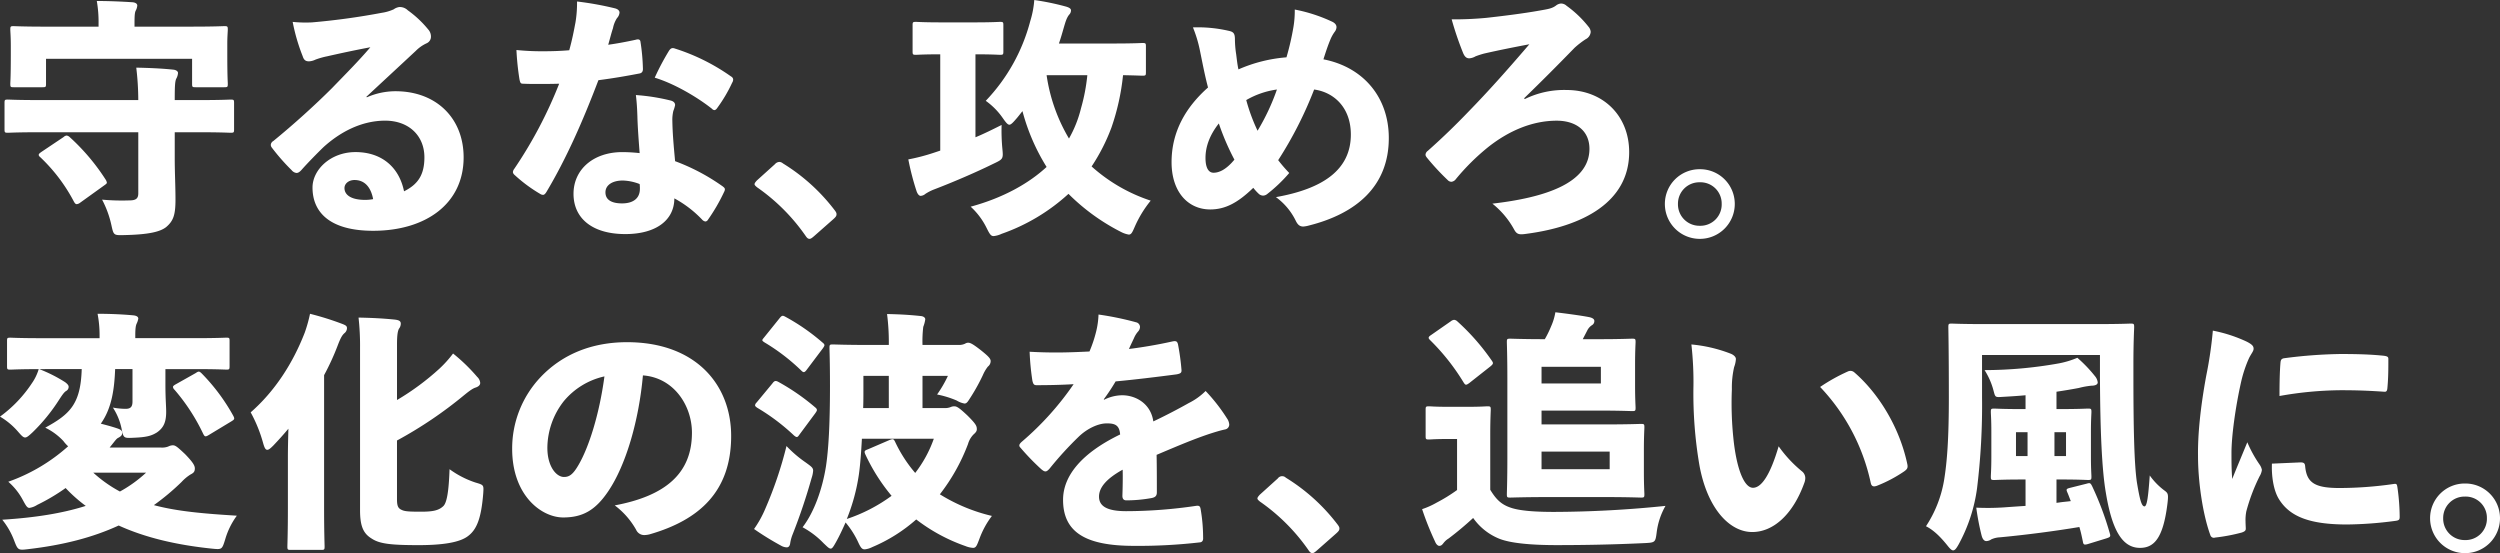
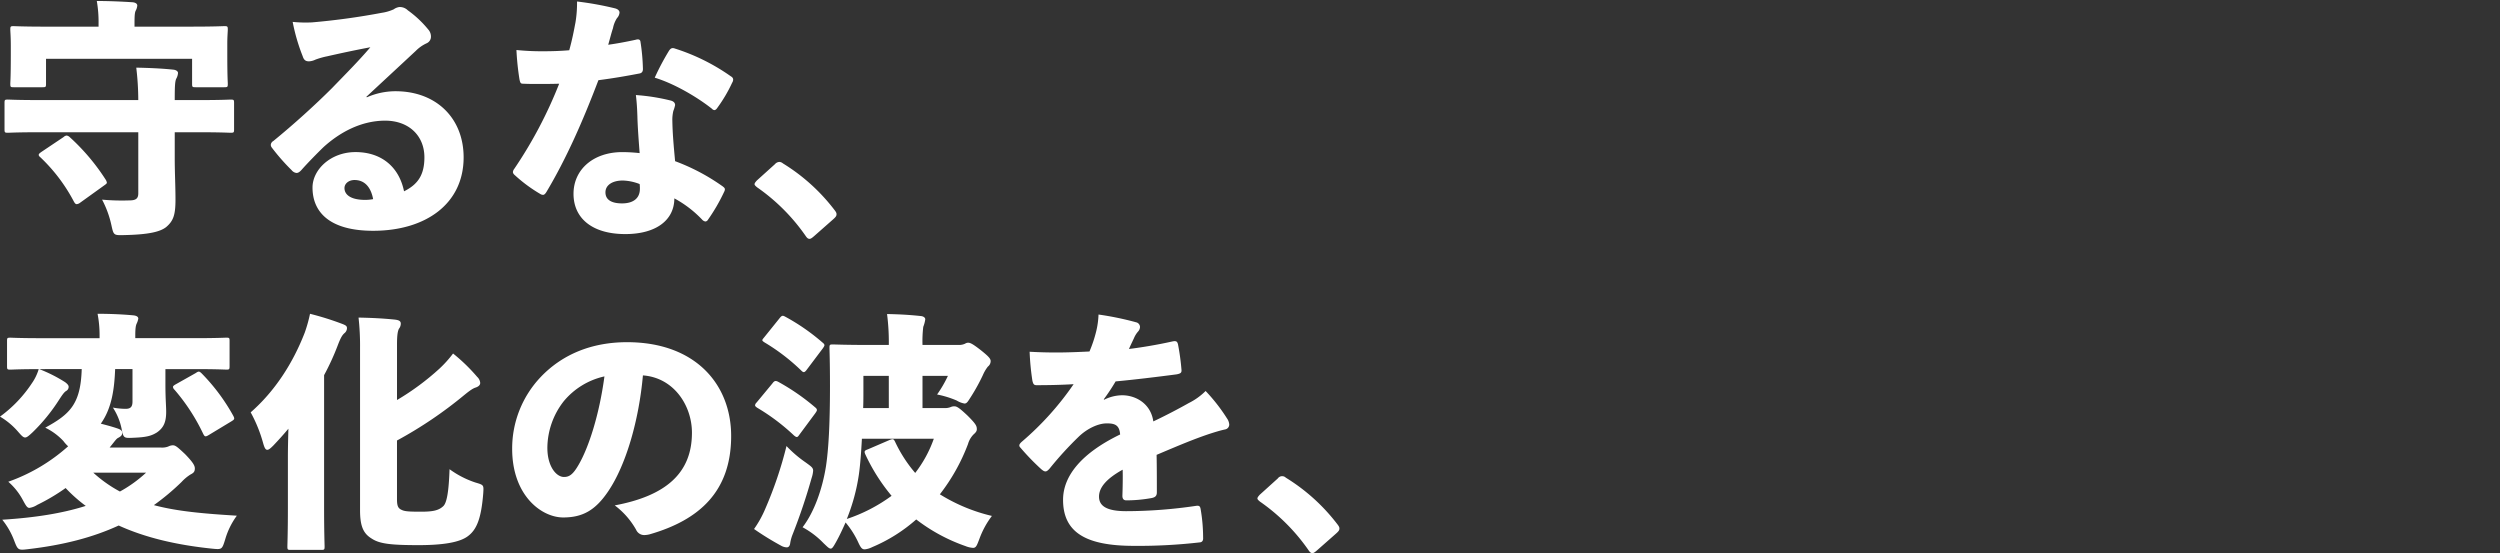
<svg xmlns="http://www.w3.org/2000/svg" width="914.76" height="202.4" viewBox="0 0 914.76 202.4">
  <rect x="0" y="0" width="914.76" height="202.4" fill="#333333" stroke="none" />
  <g transform="translate(-122.668 -521.076)">
    <path d="M53.268-29.532V-7.176c0,1.748-.736,2.576-3.128,2.576a79.774,79.774,0,0,1-10.12-.276,36.368,36.368,0,0,1,3.4,9.292c.828,3.772.828,3.772,4.692,3.68C57.04,7.912,61.272,6.9,63.48,5.152c2.576-2.208,3.4-4.324,3.4-10.028,0-5.06-.276-9.752-.276-15.272v-9.384h9.2c7.82,0,10.58.184,11.224.184,1.2,0,1.288-.092,1.288-1.288V-40.2c0-1.2-.092-1.288-1.288-1.288-.644,0-3.4.184-11.224.184h-9.2c0-5.06.092-6.808.552-7.82a4.782,4.782,0,0,0,.644-2.116c0-.552-.644-1.1-1.748-1.2-4.416-.46-9.108-.644-13.524-.736a101.48,101.48,0,0,1,.736,11.868H16.836c-7.912,0-10.672-.184-11.224-.184-1.2,0-1.288.092-1.288,1.288v9.568c0,1.2.092,1.288,1.288,1.288.552,0,3.312-.184,11.224-.184ZM38.732-68.172H19.6c-8.28,0-11.316-.184-11.96-.184-1.1,0-1.2.092-1.2,1.288,0,.736.184,2.484.184,5.888v3.4c0,8.188-.184,9.844-.184,10.488,0,1.2.092,1.288,1.2,1.288h10.58c1.2,0,1.288-.092,1.288-1.288V-56.4H72.956v9.108c0,1.2.092,1.288,1.288,1.288H84.732c1.2,0,1.288-.092,1.288-1.288,0-.644-.184-2.3-.184-10.488v-4.232c0-2.576.184-4.416.184-5.06,0-1.2-.092-1.288-1.288-1.288-.644,0-3.68.184-11.96.184H51.888v-1.2c0-2.944.092-3.956.46-4.692A4.7,4.7,0,0,0,52.9-75.9c0-.644-.644-1.1-1.748-1.2-4.324-.276-8.74-.46-13.064-.46a44.677,44.677,0,0,1,.644,8.28ZM17.848-22.356c-.644.46-1.012.736-1.012,1.1,0,.276.184.552.644.92A62.014,62.014,0,0,1,29.716-4.14c.368.644.644.92,1.012.92a2.446,2.446,0,0,0,1.288-.552l8.832-6.348c.644-.46.92-.644.92-1.012a3.075,3.075,0,0,0-.46-1.1A77.343,77.343,0,0,0,28.244-27.692a2.2,2.2,0,0,0-1.2-.644,2.025,2.025,0,0,0-1.1.552ZM136.712-42.5c6.532-6.072,12.6-11.684,18.124-16.836a13.435,13.435,0,0,1,3.956-2.76,2.619,2.619,0,0,0,1.564-2.484,3.859,3.859,0,0,0-1.012-2.576,38.576,38.576,0,0,0-7.452-6.992,4.159,4.159,0,0,0-3.128-1.2,4.483,4.483,0,0,0-2.024.828,16.291,16.291,0,0,1-4.416,1.288,255.278,255.278,0,0,1-25.484,3.5,46.709,46.709,0,0,1-7.084-.184,69.465,69.465,0,0,0,3.68,12.6c.46,1.472,1.2,1.84,2.3,1.84a6.215,6.215,0,0,0,2.392-.644,28.416,28.416,0,0,1,4.232-1.2c4.876-1.1,10.4-2.3,15.824-3.312-4.232,4.968-8.74,9.476-13.984,14.9-6.164,6.164-14.076,13.34-21.528,19.412a1.772,1.772,0,0,0-.92,1.38,1.713,1.713,0,0,0,.368,1.012,75.536,75.536,0,0,0,7.268,8.28,2.7,2.7,0,0,0,1.748,1.012c.644,0,1.2-.368,1.932-1.2,1.932-2.208,5.8-6.164,8-8.28,5.98-5.428,13.8-9.66,22.54-9.66,8.556,0,14.352,5.428,14.352,13.432,0,6.532-2.484,9.936-7.452,12.42-1.84-9.016-8.372-14.352-17.756-14.352-9.108,0-15.732,6.44-15.732,12.972,0,9.2,6.532,15.824,22.172,15.824,19.228,0,33.12-9.844,33.12-26.864,0-14.26-9.936-24.2-24.932-24.2A26.177,26.177,0,0,0,136.9-42.32ZM139.2-5.06a16.145,16.145,0,0,1-3.22.276c-5.336-.092-7.268-2.116-7.268-4.324,0-1.564,1.472-2.944,3.68-2.944C136.068-12.052,138.368-9.476,139.2-5.06ZM236.716-21.9a59.936,59.936,0,0,0-6.348-.368c-10.58,0-17.848,6.348-17.848,15.272,0,8.832,6.716,14.72,18.952,14.72,11.316,0,17.94-5.152,17.94-13.064a40.536,40.536,0,0,1,10.12,7.728,2.186,2.186,0,0,0,1.2.736,1.12,1.12,0,0,0,.92-.552,66.924,66.924,0,0,0,5.98-10.3,2.056,2.056,0,0,0,.276-.92c0-.46-.368-.736-.828-1.1a74.827,74.827,0,0,0-17.388-9.2c-.552-5.98-.92-9.936-1.012-14.9a14.063,14.063,0,0,1,.368-3.5,12.169,12.169,0,0,0,.644-2.116c0-.828-.552-1.472-1.932-1.748a73.842,73.842,0,0,0-12.42-1.932c.368,3.036.46,5.152.552,7.728C235.98-31.648,236.348-26.772,236.716-21.9Zm0,11.316a11.731,11.731,0,0,1,.092,1.748c0,3.588-2.576,5.336-6.532,5.336-3.5,0-6.072-1.1-6.072-4.048,0-2.668,2.576-4.324,6.348-4.324A18.355,18.355,0,0,1,236.716-10.58Zm-11.5-50.968c.644-2.208,1.1-4.14,1.748-6.072a10.3,10.3,0,0,1,1.472-3.68,3.355,3.355,0,0,0,.92-2.024c0-.644-.552-1.288-1.748-1.564a115.272,115.272,0,0,0-13.8-2.484,43.522,43.522,0,0,1-.552,7.544c-.644,3.4-1.2,6.348-2.3,10.3-3.5.276-6.256.368-9.752.368a92.957,92.957,0,0,1-9.568-.46,97.324,97.324,0,0,0,1.1,10.672c.276,1.38.46,1.656,1.288,1.656,2.3.092,3.5.092,5.428.092,2.392,0,4.784,0,7.82-.092A159.271,159.271,0,0,1,190.808-16.1a2.184,2.184,0,0,0-.46,1.1c0,.46.276.828.828,1.288a54.092,54.092,0,0,0,9.108,6.716,1.96,1.96,0,0,0,1.1.368c.368,0,.736-.276,1.2-1.012,7.36-12.328,13.34-25.944,19.044-40.94,5.7-.736,10.4-1.564,15.18-2.484.736-.184,1.2-.736,1.1-1.932a73.965,73.965,0,0,0-.92-9.844q-.276-.966-1.656-.552C232.024-62.652,227.976-61.916,225.216-61.548ZM242.236-49.5c7.268,2.208,15.64,7.176,20.976,11.408a1.272,1.272,0,0,0,.828.46q.552,0,1.1-.828a53.761,53.761,0,0,0,5.428-9.2,2.194,2.194,0,0,0,.368-1.1c0-.552-.276-.92-.92-1.288A74.255,74.255,0,0,0,249.6-60.168c-1.012-.368-1.564-.092-2.208.92A91.82,91.82,0,0,0,242.236-49.5Zm37.352,37.628c-.644.736-.828,1.012-.828,1.38,0,.276.368.644.92,1.1A70.714,70.714,0,0,1,297.436,8.372c.552.828.92,1.1,1.472,1.1.368,0,.828-.276,1.656-1.012L307.556,2.3c.92-.828,1.2-1.2,1.2-1.84,0-.368-.092-.736-.828-1.656a69.307,69.307,0,0,0-18.768-16.928,2.234,2.234,0,0,0-1.288-.552,2.256,2.256,0,0,0-1.656.828Zm-247.02,69c-.368,12.88-4.416,16.56-13.34,21.436a22.516,22.516,0,0,1,6.624,4.876A13.29,13.29,0,0,0,27.6,85.376,65.638,65.638,0,0,1,5.7,98.348a23.426,23.426,0,0,1,5.336,6.716c1.1,2.024,1.564,2.852,2.392,2.852a7.1,7.1,0,0,0,2.852-1.1,72.011,72.011,0,0,0,10.4-6.164,54.976,54.976,0,0,0,7.36,6.532c-8.648,2.76-18.768,4.324-30.544,5.06a27.408,27.408,0,0,1,4.324,7.544c1.38,3.588,1.472,3.68,5.152,3.22,12.7-1.472,23.552-4.232,33.12-8.648,9.476,4.324,20.792,7.084,34.132,8.464,3.68.368,3.68.368,4.876-3.5a27.553,27.553,0,0,1,4.232-8.556c-11.96-.736-21.8-1.564-30.36-3.864a86.57,86.57,0,0,0,10.12-8.464A16.021,16.021,0,0,1,72.4,95.68c1.1-.552,1.564-1.012,1.564-2.208,0-1.1-.828-2.392-3.588-5.244-2.852-2.668-3.5-3.22-4.508-3.22a4.106,4.106,0,0,0-1.656.46,6.3,6.3,0,0,1-2.668.368H42.78l.368-.46c1.564-1.932,2.116-2.76,2.668-3.036,1.2-.644,1.564-1.012,1.564-1.932,0-.736-.552-1.2-2.024-1.656-1.932-.644-3.68-1.1-5.8-1.656,4.14-5.8,4.968-13.064,5.244-19.964h6.348V69c0,1.748-.552,2.668-2.484,2.668a26.237,26.237,0,0,1-4.692-.46A22.459,22.459,0,0,1,47.1,78.66c.736,3.772.736,3.772,4.508,3.588,4.784-.184,6.532-.736,8.464-1.932,2.392-1.656,3.4-3.68,3.4-7.544,0-2.3-.276-4.6-.276-10.028V57.132H73.968c8.1,0,10.856.184,11.5.184,1.1,0,1.2-.092,1.2-1.288v-9.2c0-1.1-.092-1.2-1.2-1.2-.644,0-3.4.184-11.5.184h-21.8V44.9c0-2.76.184-3.588.46-4.324a6.764,6.764,0,0,0,.644-1.932c0-.644-.644-1.1-2.024-1.2-4.048-.368-8.464-.552-12.88-.552a41.21,41.21,0,0,1,.736,8.1v.828H18.032c-8.1,0-10.948-.184-11.5-.184-1.2,0-1.288.092-1.288,1.2v9.2c0,1.2.092,1.288,1.288,1.288.552,0,3.128-.184,10.3-.184a17.9,17.9,0,0,1-2.484,5.152A47.363,47.363,0,0,1,2.668,74.52,26.193,26.193,0,0,1,9.2,79.948c1.288,1.472,1.932,2.208,2.668,2.208.644,0,1.38-.644,2.76-1.932a65.929,65.929,0,0,0,9.66-11.868c1.2-1.84,1.84-2.76,2.576-3.22a1.708,1.708,0,0,0,.92-1.564c0-.552-.552-1.1-1.288-1.656a53.44,53.44,0,0,0-9.476-4.784Zm23.552,37.9a47.822,47.822,0,0,1-9.568,6.9,48.008,48.008,0,0,1-9.752-6.9ZM66.884,62.744c-.644.368-.92.644-.92.92a1.6,1.6,0,0,0,.552,1.012A71.569,71.569,0,0,1,77,80.776c.552,1.1.828,1.2,1.932.552l8.372-5.06c1.2-.736,1.288-.92.736-2.024a71.052,71.052,0,0,0-11.5-15.456c-.46-.46-.828-.736-1.1-.736-.368,0-.644.184-1.2.552Zm54.372-3.4a90.326,90.326,0,0,0,5.152-11.316c1.012-2.576,1.564-3.4,2.3-4.048a2.39,2.39,0,0,0,.92-1.84c0-.828-.552-1.1-2.024-1.656a106.221,106.221,0,0,0-11.5-3.588,52.422,52.422,0,0,1-1.932,6.9c-4.324,11.132-10.856,21.344-19.78,29.164a51.779,51.779,0,0,1,4.6,11.408c.46,1.564.828,2.3,1.472,2.3.552,0,1.2-.552,2.208-1.564,1.84-1.932,3.68-3.956,5.52-6.164-.092,3.588-.184,7.084-.184,10.4v18.86c0,8.556-.184,13.156-.184,13.8,0,1.2.092,1.288,1.288,1.288h11.04c1.2,0,1.288-.092,1.288-1.288,0-.552-.184-5.244-.184-13.8Zm26.68-11.316c0-3.4.276-4.876.736-5.7a2.963,2.963,0,0,0,.644-1.84c0-.92-.644-1.288-2.208-1.472-4.6-.46-8.556-.644-13.248-.736a92.607,92.607,0,0,1,.552,11.04v59.524c0,6.256,1.472,8.648,4.416,10.4,2.852,1.84,7.084,2.3,17.02,2.3,9.292,0,15.088-1.1,17.94-3.22,3.312-2.392,4.968-6.532,5.7-15.732.184-3.036.276-3.036-2.852-3.956a34.227,34.227,0,0,1-9.476-4.876c-.276,8.28-1.012,12.328-2.3,13.524-1.656,1.564-3.772,2.024-8.1,2.024s-5.98-.092-7.084-.644c-1.288-.552-1.748-1.38-1.748-3.864V83.26a152.75,152.75,0,0,0,24.748-16.744c1.932-1.564,3.128-2.392,4.14-2.668,1.012-.368,1.564-.92,1.564-1.656a3.359,3.359,0,0,0-1.1-2.208,65.34,65.34,0,0,0-8.832-8.556,42.036,42.036,0,0,1-4.968,5.52,93.379,93.379,0,0,1-15.548,11.5ZM227.608,107a28.76,28.76,0,0,1,7.82,8.924,3.221,3.221,0,0,0,3.036,1.932,8.109,8.109,0,0,0,1.932-.276C258.612,112.332,270.2,101.844,270.2,81.6c0-18.86-13.064-34.316-38.088-34.316-12.88,0-23.644,4.416-31.556,12.7A37.944,37.944,0,0,0,190.072,86.3c0,17.112,10.764,25.116,18.676,25.116,7.268,0,11.868-2.76,16.468-9.568,6.532-9.66,11.224-25.944,12.7-42.412,11.316.828,17.94,11.04,17.94,20.976C255.852,95.22,246.284,103.5,227.608,107Zm-3.772-47.2c-1.84,13.8-5.7,25.944-9.476,32.384-2.116,3.68-3.5,4.416-5.336,4.416-2.76,0-6.072-3.772-6.072-10.672a27.965,27.965,0,0,1,5.98-17.02A26.886,26.886,0,0,1,223.836,59.8Zm116.38,11.592V59.616h9.292a43.36,43.36,0,0,1-3.956,6.808,35.193,35.193,0,0,1,7.176,2.208,8.21,8.21,0,0,0,2.852,1.1c.92,0,1.288-.828,2.484-2.668A70.584,70.584,0,0,0,362.3,59.34a14.032,14.032,0,0,1,1.84-3.128,2.522,2.522,0,0,0,1.012-2.024c0-.92-.92-1.84-3.68-4.048-2.852-2.208-3.772-2.668-4.6-2.668a2.254,2.254,0,0,0-1.1.368,5.163,5.163,0,0,1-2.116.46H340.216a44.362,44.362,0,0,1,.276-6.624,12.106,12.106,0,0,0,.736-2.76c0-.552-.552-1.1-1.656-1.2-4.324-.46-7.912-.644-12.328-.736a80.809,80.809,0,0,1,.644,11.316h-7.544c-8,0-12.144-.184-12.88-.184-1.2,0-1.288.092-1.288,1.288,0,.644.184,5.06.184,13.8,0,14.536-.552,23.46-1.472,29.532-1.288,8.1-4.232,16.652-8.556,22.264a31.317,31.317,0,0,1,7.728,5.888c1.288,1.2,1.932,1.932,2.576,1.932.552,0,1.012-.736,1.932-2.392,1.288-2.3,2.392-4.692,3.5-7.176a32.225,32.225,0,0,1,4.416,6.808c1.012,2.208,1.472,3.036,2.576,3.036a7.8,7.8,0,0,0,2.76-.828,58.692,58.692,0,0,0,16.1-10.12,64.041,64.041,0,0,0,18.032,9.752,8.6,8.6,0,0,0,2.76.644c1.1,0,1.38-.828,2.3-3.22a32.053,32.053,0,0,1,4.6-8.464,63.454,63.454,0,0,1-19.044-7.912,70.338,70.338,0,0,0,10.3-18.4,8.121,8.121,0,0,1,2.024-3.5c.828-.736,1.2-1.2,1.2-1.932,0-1.2-.368-1.932-3.4-4.968-3.128-2.944-3.956-3.4-4.876-3.4a3.247,3.247,0,0,0-1.288.276,5.285,5.285,0,0,1-2.208.368Zm-12.328,0H318.5c.092-2.208.092-4.416.092-6.532V59.616h9.292ZM320.252,86.48c-1.288.46-1.472.736-.92,1.932A68.84,68.84,0,0,0,328.9,103.5a58.875,58.875,0,0,1-16.376,8.464A70.563,70.563,0,0,0,316.94,95.68c.46-3.22.828-7.82,1.1-13.064h26.312a44.572,44.572,0,0,1-6.808,12.512,50.5,50.5,0,0,1-7.36-11.408c-.552-1.1-.736-1.1-2.024-.644Zm-41.676,29.164a103.928,103.928,0,0,0,9.844,6.072,4.521,4.521,0,0,0,2.116.644c.828,0,1.2-.736,1.288-1.656a14.685,14.685,0,0,1,.92-3.22,213.794,213.794,0,0,0,6.9-20.516A10.4,10.4,0,0,0,300.2,94.3c0-1.1-.736-1.564-2.76-3.036a44.068,44.068,0,0,1-6.992-5.98,143.545,143.545,0,0,1-7.82,23.092A38.615,38.615,0,0,1,278.576,115.644Zm3.68-70.1c-.368.46-.644.736-.644,1.012s.276.46.828.828a72.81,72.81,0,0,1,13.432,10.3c.368.368.644.552.92.552s.644-.276,1.1-.92l5.888-7.82c.368-.552.552-.828.552-1.1,0-.368-.276-.644-.736-1.012A75.947,75.947,0,0,0,290.076,38c-1.012-.552-1.288-.552-2.116.46ZM279.5,69.368a1.6,1.6,0,0,0-.552,1.012c0,.276.276.552.828.92A75.587,75.587,0,0,1,293.2,81.42c.46.368.736.552,1.012.552.368,0,.552-.276,1.012-.92l5.8-7.82c.368-.552.552-.828.552-1.1,0-.368-.184-.644-.644-1.012A80.131,80.131,0,0,0,287.5,61.824c-1.012-.552-1.472-.46-2.208.552Zm127.052-1.2a72.867,72.867,0,0,0,4.324-6.532c6.9-.644,14.536-1.564,22.264-2.576,1.564-.276,1.932-.644,1.84-1.656a86.04,86.04,0,0,0-1.288-9.384c-.276-1.012-.644-1.288-2.024-1.012-5.7,1.288-12.052,2.3-15.916,2.76.736-1.656,1.2-2.576,1.84-3.956a8.77,8.77,0,0,1,1.472-2.392,2.668,2.668,0,0,0,.736-1.656,1.792,1.792,0,0,0-1.38-1.748,109.925,109.925,0,0,0-13.8-2.852,30.17,30.17,0,0,1-.828,6.072,47.2,47.2,0,0,1-2.484,7.452c-3.864.184-8,.368-12.144.368-3.312,0-6.532-.092-9.752-.276a91.948,91.948,0,0,0,1.012,10.58c.276,1.2.552,1.656,1.472,1.656,4.416,0,9.016-.092,13.616-.368a107.79,107.79,0,0,1-18.86,20.976c-.644.552-1.012,1.012-1.012,1.472a1.1,1.1,0,0,0,.368.736,87.6,87.6,0,0,0,7.544,7.82c.736.644,1.2.92,1.656.92s.92-.368,1.564-1.1a125.534,125.534,0,0,1,10.488-11.5c3.312-3.22,7.268-4.876,10.028-4.968,3.4-.092,4.968.644,5.244,4.048-13.892,6.716-20.884,15-20.884,23.92,0,12.052,8.556,16.836,25.944,16.836a196.674,196.674,0,0,0,24.2-1.288c.736-.092,1.2-.644,1.1-1.748a61.81,61.81,0,0,0-.92-10.488c-.184-1.012-.552-1.288-1.748-1.1a176.352,176.352,0,0,1-25.484,1.932c-7.36,0-9.936-2.024-9.936-5.336,0-3.4,2.852-6.624,8.648-9.844.092,2.76,0,6.808-.092,9.568,0,1.2.552,1.656,1.472,1.656a52.186,52.186,0,0,0,9.108-.828c1.564-.276,2.024-.92,2.024-2.116,0-4.048,0-8.924-.092-13.708,9.108-3.864,13.984-5.888,19.5-7.728,1.472-.46,3.4-1.1,5.52-1.564a1.836,1.836,0,0,0,1.564-1.748,4.393,4.393,0,0,0-.828-2.3,64.59,64.59,0,0,0-7.82-10.028,23.575,23.575,0,0,1-6.164,4.416c-3.588,2.024-8.464,4.6-12.972,6.716-.92-6.532-6.44-9.568-11.408-9.568a14.992,14.992,0,0,0-6.624,1.656Zm57.04,34.96c-.644.736-.828,1.012-.828,1.38,0,.276.368.644.92,1.1a70.714,70.714,0,0,1,17.756,17.756c.552.828.92,1.1,1.472,1.1.368,0,.828-.276,1.656-1.012l6.992-6.164c.92-.828,1.2-1.2,1.2-1.84,0-.368-.092-.736-.828-1.656a69.307,69.307,0,0,0-18.768-16.928,1.937,1.937,0,0,0-2.944.276Z" transform="translate(120 599)" fill="#fff" />
-     <path d="M88.964-60.9c0-1.2-.092-1.288-1.288-1.288-.644,0-3.22.184-10.764.184H57.132c.644-1.84,1.2-3.772,1.748-5.7.552-1.84,1.012-3.68,2.024-4.876a2.22,2.22,0,0,0,.644-1.564c0-.644-.736-1.1-2.208-1.472a92.839,92.839,0,0,0-11.224-2.3A34.839,34.839,0,0,1,46.644-70.2,66.571,66.571,0,0,1,30.36-41.032a25.624,25.624,0,0,1,6.256,6.348c1.1,1.564,1.748,2.392,2.392,2.392.552,0,1.288-.736,2.392-2.024.828-.92,1.564-1.932,2.392-2.944a74.666,74.666,0,0,0,8.832,20.424C46.368-11.04,37.076-5.612,24.84-2.3a26.211,26.211,0,0,1,5.8,7.728c1.1,2.208,1.564,3.036,2.576,3.036a9.039,9.039,0,0,0,2.944-.828A70.806,70.806,0,0,0,60.628-6.992,75.615,75.615,0,0,0,79.948,6.992a9.267,9.267,0,0,0,2.76.92c.92,0,1.288-.828,2.208-2.944a41.3,41.3,0,0,1,5.8-9.476A60.6,60.6,0,0,1,69.092-17.02,69.414,69.414,0,0,0,76.36-31.28a84.7,84.7,0,0,0,4.232-19.136c4.784.092,6.532.184,7.084.184,1.2,0,1.288-.092,1.288-1.288ZM67.528-50.416a67.931,67.931,0,0,1-2.3,12.052,43.265,43.265,0,0,1-4.416,11.132,62.987,62.987,0,0,1-8.188-23.184Zm-53.82,27.6-2.484.828a70.837,70.837,0,0,1-9.2,2.392A96.324,96.324,0,0,0,5.06-7.912c.368,1.012.92,1.656,1.472,1.656A2.894,2.894,0,0,0,8.28-6.992a17.489,17.489,0,0,1,3.036-1.564c6.532-2.484,15.18-6.164,21.9-9.476,3.5-1.656,3.588-1.748,3.22-5.52a71.153,71.153,0,0,1-.276-8.648c-3.312,1.656-6.44,3.22-9.568,4.508v-30.36c6.256,0,8.372.184,8.924.184,1.2,0,1.288-.092,1.288-1.288v-9.476c0-1.2-.092-1.288-1.288-1.288-.552,0-2.76.184-9.384.184H14.26c-6.624,0-8.832-.184-9.384-.184-1.2,0-1.288.092-1.288,1.288v9.476c0,1.2.092,1.288,1.288,1.288.552,0,2.668-.184,8.832-.184ZM140.392-56.948a54.228,54.228,0,0,0-17.572,4.416c-.368-1.656-.552-3.312-.828-5.52a37.054,37.054,0,0,1-.46-5.428c0-2.116-.46-2.76-2.116-3.128A50.388,50.388,0,0,0,106.168-67.9a46.516,46.516,0,0,1,2.576,8.556c1.012,4.968,1.84,9.292,2.944,13.432-8.188,7.268-13.34,16.192-13.34,27.324,0,10.856,5.98,17.3,14.168,17.3,5.52,0,10.12-2.484,15.732-7.912a18.3,18.3,0,0,0,2.116,2.3,2.447,2.447,0,0,0,1.472.552,2.447,2.447,0,0,0,1.472-.552,55.256,55.256,0,0,0,8.1-7.728,53.649,53.649,0,0,1-4.048-4.692,142.22,142.22,0,0,0,13.156-25.852c7.36,1.012,13.432,6.716,13.432,16.468,0,12.972-10.3,19.872-27.416,22.908A23.261,23.261,0,0,1,143.7,2.668c.736,1.564,1.472,2.3,2.852,2.3A10.608,10.608,0,0,0,148.58,4.6c17.2-4.324,29.256-14.26,29.256-32.016,0-14.9-9.292-25.944-23.92-28.8.92-2.944,1.748-5.336,2.484-7.084a13.365,13.365,0,0,1,1.748-3.128,2.932,2.932,0,0,0,.552-1.564c0-.736-.46-1.472-1.656-2.024a57.6,57.6,0,0,0-13.616-4.416,35.807,35.807,0,0,1-.46,6.256A97.178,97.178,0,0,1,140.392-56.948Zm-14.72,15.64A30.8,30.8,0,0,1,136.9-45.172a80.043,80.043,0,0,1-7.084,15.088A66.468,66.468,0,0,1,125.672-41.308Zm-10.028,8.556a89.8,89.8,0,0,0,5.7,13.248c-3.128,3.772-5.7,4.784-7.636,4.784-1.748,0-2.944-1.656-2.944-5.428C110.768-24.564,112.516-28.8,115.644-32.752Zm111.688-9.2c6.44-6.256,11.868-11.684,18.492-18.492a31.575,31.575,0,0,1,4.048-3.128,3.253,3.253,0,0,0,1.84-2.668,3.18,3.18,0,0,0-.828-1.932,39.612,39.612,0,0,0-8-7.636,3.018,3.018,0,0,0-2.024-.828,3.375,3.375,0,0,0-1.84.736c-1.472,1.1-2.852,1.288-5.98,1.84-6.164,1.1-13.708,2.024-19.5,2.668a126.446,126.446,0,0,1-12.7.552,115.422,115.422,0,0,0,4.232,12.42c.644,1.472,1.38,1.84,2.208,1.84a5.258,5.258,0,0,0,2.3-.736,31.625,31.625,0,0,1,3.128-1.012c5.244-1.2,10.764-2.3,16.56-3.4C220.524-51.52,213.9-44.16,207-37.076c-4.508,4.692-9.108,9.2-14.9,14.352a1.884,1.884,0,0,0-.828,1.38c0,.46.276.828.736,1.38a88.725,88.725,0,0,0,7.36,7.912,1.917,1.917,0,0,0,1.38.644A2.353,2.353,0,0,0,202.4-12.42a81.934,81.934,0,0,1,11.684-11.592c7.636-6.072,16.284-9.752,25.208-9.752,6.808,0,11.96,3.5,11.96,10.3,0,12.6-16.376,17.848-35.512,20.056a31.2,31.2,0,0,1,7.912,9.384c1.012,1.932,1.932,2.024,4.508,1.656,20.332-2.668,37.628-11.408,37.628-29.9,0-13.34-9.568-22.724-22.908-22.724a32.63,32.63,0,0,0-15.272,3.312ZM291.64-16.008a12.683,12.683,0,0,0-12.788,12.7A12.761,12.761,0,0,0,291.64,9.476,12.761,12.761,0,0,0,304.428-3.312,12.683,12.683,0,0,0,291.64-16.008Zm0,4.784a7.764,7.764,0,0,1,8,7.912,7.785,7.785,0,0,1-8,8,7.839,7.839,0,0,1-8-8A7.818,7.818,0,0,1,291.64-11.224Z" transform="translate(453 599)" fill="#fff" />
-     <path d="M79.948-59.8c0-4.876.184-7.36.184-7.912,0-1.2-.092-1.288-1.288-1.288-.644,0-4.508.184-11.684.184H60.812c.552-1.1,1.1-2.116,1.656-3.22a4.946,4.946,0,0,1,1.748-1.932,1.711,1.711,0,0,0,.828-1.564c0-.552-.552-1.1-2.024-1.38-2.852-.552-8.28-1.288-12.236-1.748a21.113,21.113,0,0,1-1.564,5.152,37.193,37.193,0,0,1-2.3,4.692c-7.636,0-11.96-.184-12.6-.184-1.2,0-1.288.092-1.288,1.288,0,.644.184,5.152.184,13.156v29.44c0,7.912-.184,12.328-.184,12.972,0,1.2.092,1.288,1.288,1.288.644,0,5.244-.184,13.248-.184h21.9c7.82,0,12.052.184,12.6.184,1.2,0,1.288-.092,1.288-1.288,0-.552-.184-3.036-.184-8v-8.28c0-4.968.184-7.452.184-8.1,0-1.2-.092-1.288-1.288-1.288-.552,0-4.784.184-12.6.184H45.724v-5.06H67.16c7.176,0,11.04.184,11.684.184,1.2,0,1.288-.092,1.288-1.288,0-.552-.184-3.036-.184-7.912ZM67.436-52.624H45.724V-58.7H67.436ZM45.724-27.692H70.656v6.44H45.724Zm-40.48-42.6c-.552.368-.828.644-.828,1.012q0,.276.552.828A79.5,79.5,0,0,1,17.2-52.992c.368.552.552.828.92.828.276,0,.552-.184,1.1-.552l7.82-6.164c1.1-.92,1.1-1.2.46-2.116A82.412,82.412,0,0,0,14.9-75.348a1.978,1.978,0,0,0-1.2-.552,2.552,2.552,0,0,0-1.2.552ZM26.956-34.04c0-5.428.184-8.372.184-8.924,0-1.2-.092-1.288-1.288-1.288-.552,0-2.3.184-7.268.184H11.776c-5.152,0-6.532-.184-7.176-.184-1.2,0-1.288.092-1.288,1.288V-33.4c0,1.2.092,1.288,1.288,1.288.644,0,2.024-.184,7.176-.184h3.036v18.676a59.775,59.775,0,0,1-7.452,4.6A29.482,29.482,0,0,1,2.024-6.624,107.413,107.413,0,0,0,6.808,5.336c.368.92,1.012,1.472,1.472,1.472.644,0,1.012-.276,1.564-1.012a6.626,6.626,0,0,1,1.84-1.656A115.149,115.149,0,0,0,20.7-3.4a21.521,21.521,0,0,0,9.66,7.636c4.232,1.656,11.868,2.3,20.884,2.3,9.936,0,20.516-.184,32.2-.736C87.308,5.612,87.4,5.52,87.86,1.84a26.038,26.038,0,0,1,3.22-9.66A407.857,407.857,0,0,1,50.324-5.612c-7.452,0-12.788-.46-15.916-1.564-3.588-1.2-5.428-3.22-7.452-6.532Zm73.6-32.844a122.663,122.663,0,0,1,.736,16.192,155.95,155.95,0,0,0,2.116,27.508c2.76,16.008,10.948,24.932,19.412,24.932,7.728,0,14.9-6.44,19.044-17.94a5,5,0,0,0,.368-1.84,3.176,3.176,0,0,0-1.288-2.484,46.2,46.2,0,0,1-8.464-9.108c-3.128,10.672-6.348,15.18-9.384,15.18-3.312,0-6.072-7.176-7.176-18.124a124.169,124.169,0,0,1-.552-17.94,33.657,33.657,0,0,1,.828-8.1,9.995,9.995,0,0,0,.644-2.944c0-.736-.736-1.472-1.84-1.932A52.87,52.87,0,0,0,100.556-66.884Zm47.1,15.548a73.029,73.029,0,0,1,18.492,34.96c.276,1.472,1.012,1.656,2.3,1.2a50.708,50.708,0,0,0,9.936-5.244c1.012-.736,1.472-1.2,1.2-2.576C176.732-36.616,169-49.036,160.172-56.672a2.21,2.21,0,0,0-1.38-.552,2.45,2.45,0,0,0-1.1.276A65.349,65.349,0,0,0,147.66-51.336Zm75.164,8.1h-1.288c-6.992,0-9.384-.184-10.12-.184-1.2,0-1.288.092-1.288,1.288,0,.736.184,2.668.184,7.176v9.2c0,4.416-.184,6.44-.184,7.176,0,1.2.092,1.288,1.288,1.288.736,0,3.128-.184,10.12-.184h1.288v9.66q-4.14.276-8,.552a88.988,88.988,0,0,1-10.028.092,90.207,90.207,0,0,0,1.932,10.12c.368,1.472,1.012,2.116,1.748,2.116a3.424,3.424,0,0,0,1.84-.644,8.681,8.681,0,0,1,3.128-.736c9.844-.92,20.24-2.3,29.072-3.772.552,1.748.92,3.588,1.288,5.336.184,1.1.46,1.288,1.748.92l6.9-2.116c1.38-.46,1.564-.644,1.2-1.84A112.362,112.362,0,0,0,247.2-15c-.644-1.288-.828-1.288-2.116-.92L239.2-14.444c-1.472.368-1.564.552-1.1,1.656.46,1.012.828,2.116,1.288,3.22-1.38.184-2.668.276-3.956.46-.46.092-.828.092-1.288.184V-17.48h1.38c6.992,0,9.476.184,10.12.184,1.2,0,1.288-.092,1.288-1.288,0-.644-.184-2.76-.184-7.176v-9.2c0-4.508.184-6.532.184-7.176,0-1.2-.092-1.288-1.288-1.288-.644,0-3.128.184-10.12.184h-1.38v-6.348c3.036-.46,5.8-.92,8.188-1.38a29.03,29.03,0,0,1,4.6-.828c1.288,0,2.3-.368,2.3-1.2a4.243,4.243,0,0,0-1.012-2.3,50.158,50.158,0,0,0-6.44-6.716,32.928,32.928,0,0,1-6.624,2.024A154.961,154.961,0,0,1,207.828-57.5a26.262,26.262,0,0,1,3.312,7.636c.552,2.024.552,2.3,2.392,2.208,3.22-.184,6.348-.368,9.292-.644Zm.736,17.2h-4.232v-8.74h4.232Zm9.844-8.74h4.232v8.74H233.4Zm-26.5-28.244h43.148v8.1c.092,20.056.736,33.856,2.116,42.044C254.288.092,257.784,7.544,264.684,7.544c5.152,0,8.464-3.5,10.028-15.916.46-3.68.276-4.048-.92-4.968a24.431,24.431,0,0,1-5.52-5.612c-.552,7.82-1.012,11.316-1.932,11.316-1.1,0-1.748-2.668-2.76-8.74-1.012-6.808-1.288-20.24-1.288-39.284v-4.232c0-8.1.276-12.7.276-13.248,0-1.288-.092-1.38-1.288-1.38-.644,0-3.864.184-12.6.184H208.288c-8.832,0-11.776-.184-12.512-.184-1.1,0-1.2.092-1.2,1.38,0,.552.184,8.556.184,25.484,0,15.364-.644,23.736-1.748,30.452A43.867,43.867,0,0,1,186.392-.368c2.576,1.288,5.06,3.588,7.728,6.9,1.012,1.288,1.656,1.932,2.208,1.932.644,0,1.2-.736,2.024-2.208a59.346,59.346,0,0,0,6.716-20.424,250.043,250.043,0,0,0,1.84-33.4Zm84.456-8.924a147.227,147.227,0,0,1-2.392,16.376c-2.208,11.96-3.128,21.8-3.036,29.348,0,9.936,1.84,21.8,4.508,29.072a1.336,1.336,0,0,0,1.748.92,65.843,65.843,0,0,0,9.752-1.84c1.1-.368,1.472-.736,1.472-1.38,0-.552-.092-1.748-.092-2.76A16.443,16.443,0,0,1,303.6-5.8a67.175,67.175,0,0,1,4.876-12.88,5.841,5.841,0,0,0,.828-2.3,4.9,4.9,0,0,0-.828-1.932,45.864,45.864,0,0,1-4.508-8.188c-2.576,6.256-3.864,9.292-5.52,13.432-.276-3.312-.276-6.532-.276-9.568,0-5.8,1.38-16.468,3.588-26.22a46.4,46.4,0,0,1,2.852-8.464c.828-1.656,1.656-2.484,1.656-3.4s-.46-1.564-2.668-2.668A53.087,53.087,0,0,0,291.364-71.944Zm21.62,48.668c-.184,4.14.46,9.752,2.668,13.156,3.956,6.256,11.224,9.108,24.748,9.108A142.229,142.229,0,0,0,357.88-2.3c1.656-.184,1.84-.46,1.84-1.564a78.681,78.681,0,0,0-.828-10.764c-.184-1.1-.276-1.38-1.38-1.2a140.329,140.329,0,0,1-19.78,1.472c-9.108,0-12.052-1.932-12.6-8-.092-.92-.368-1.38-1.656-1.38Zm2.76-24.748a131.5,131.5,0,0,1,22.632-2.116c5.98,0,10.3.184,15.64.552.736.092,1.1-.184,1.2-1.2.368-3.772.368-7.268.368-10.764,0-.828-.276-1.1-2.576-1.288-3.864-.368-8.188-.552-14.9-.552a175.255,175.255,0,0,0-20.792,1.564c-.736.184-1.1.46-1.2,1.564C315.836-57.132,315.744-52.9,315.744-48.024Zm67.9,32.016a12.683,12.683,0,0,0-12.788,12.7A12.761,12.761,0,0,0,383.64,9.476,12.761,12.761,0,0,0,396.428-3.312,12.683,12.683,0,0,0,383.64-16.008Zm0,4.784a7.764,7.764,0,0,1,8,7.912,7.785,7.785,0,0,1-8,8,7.839,7.839,0,0,1-8-8A7.818,7.818,0,0,1,383.64-11.224Z" transform="translate(641 714)" fill="#fff" />
  </g>
</svg>